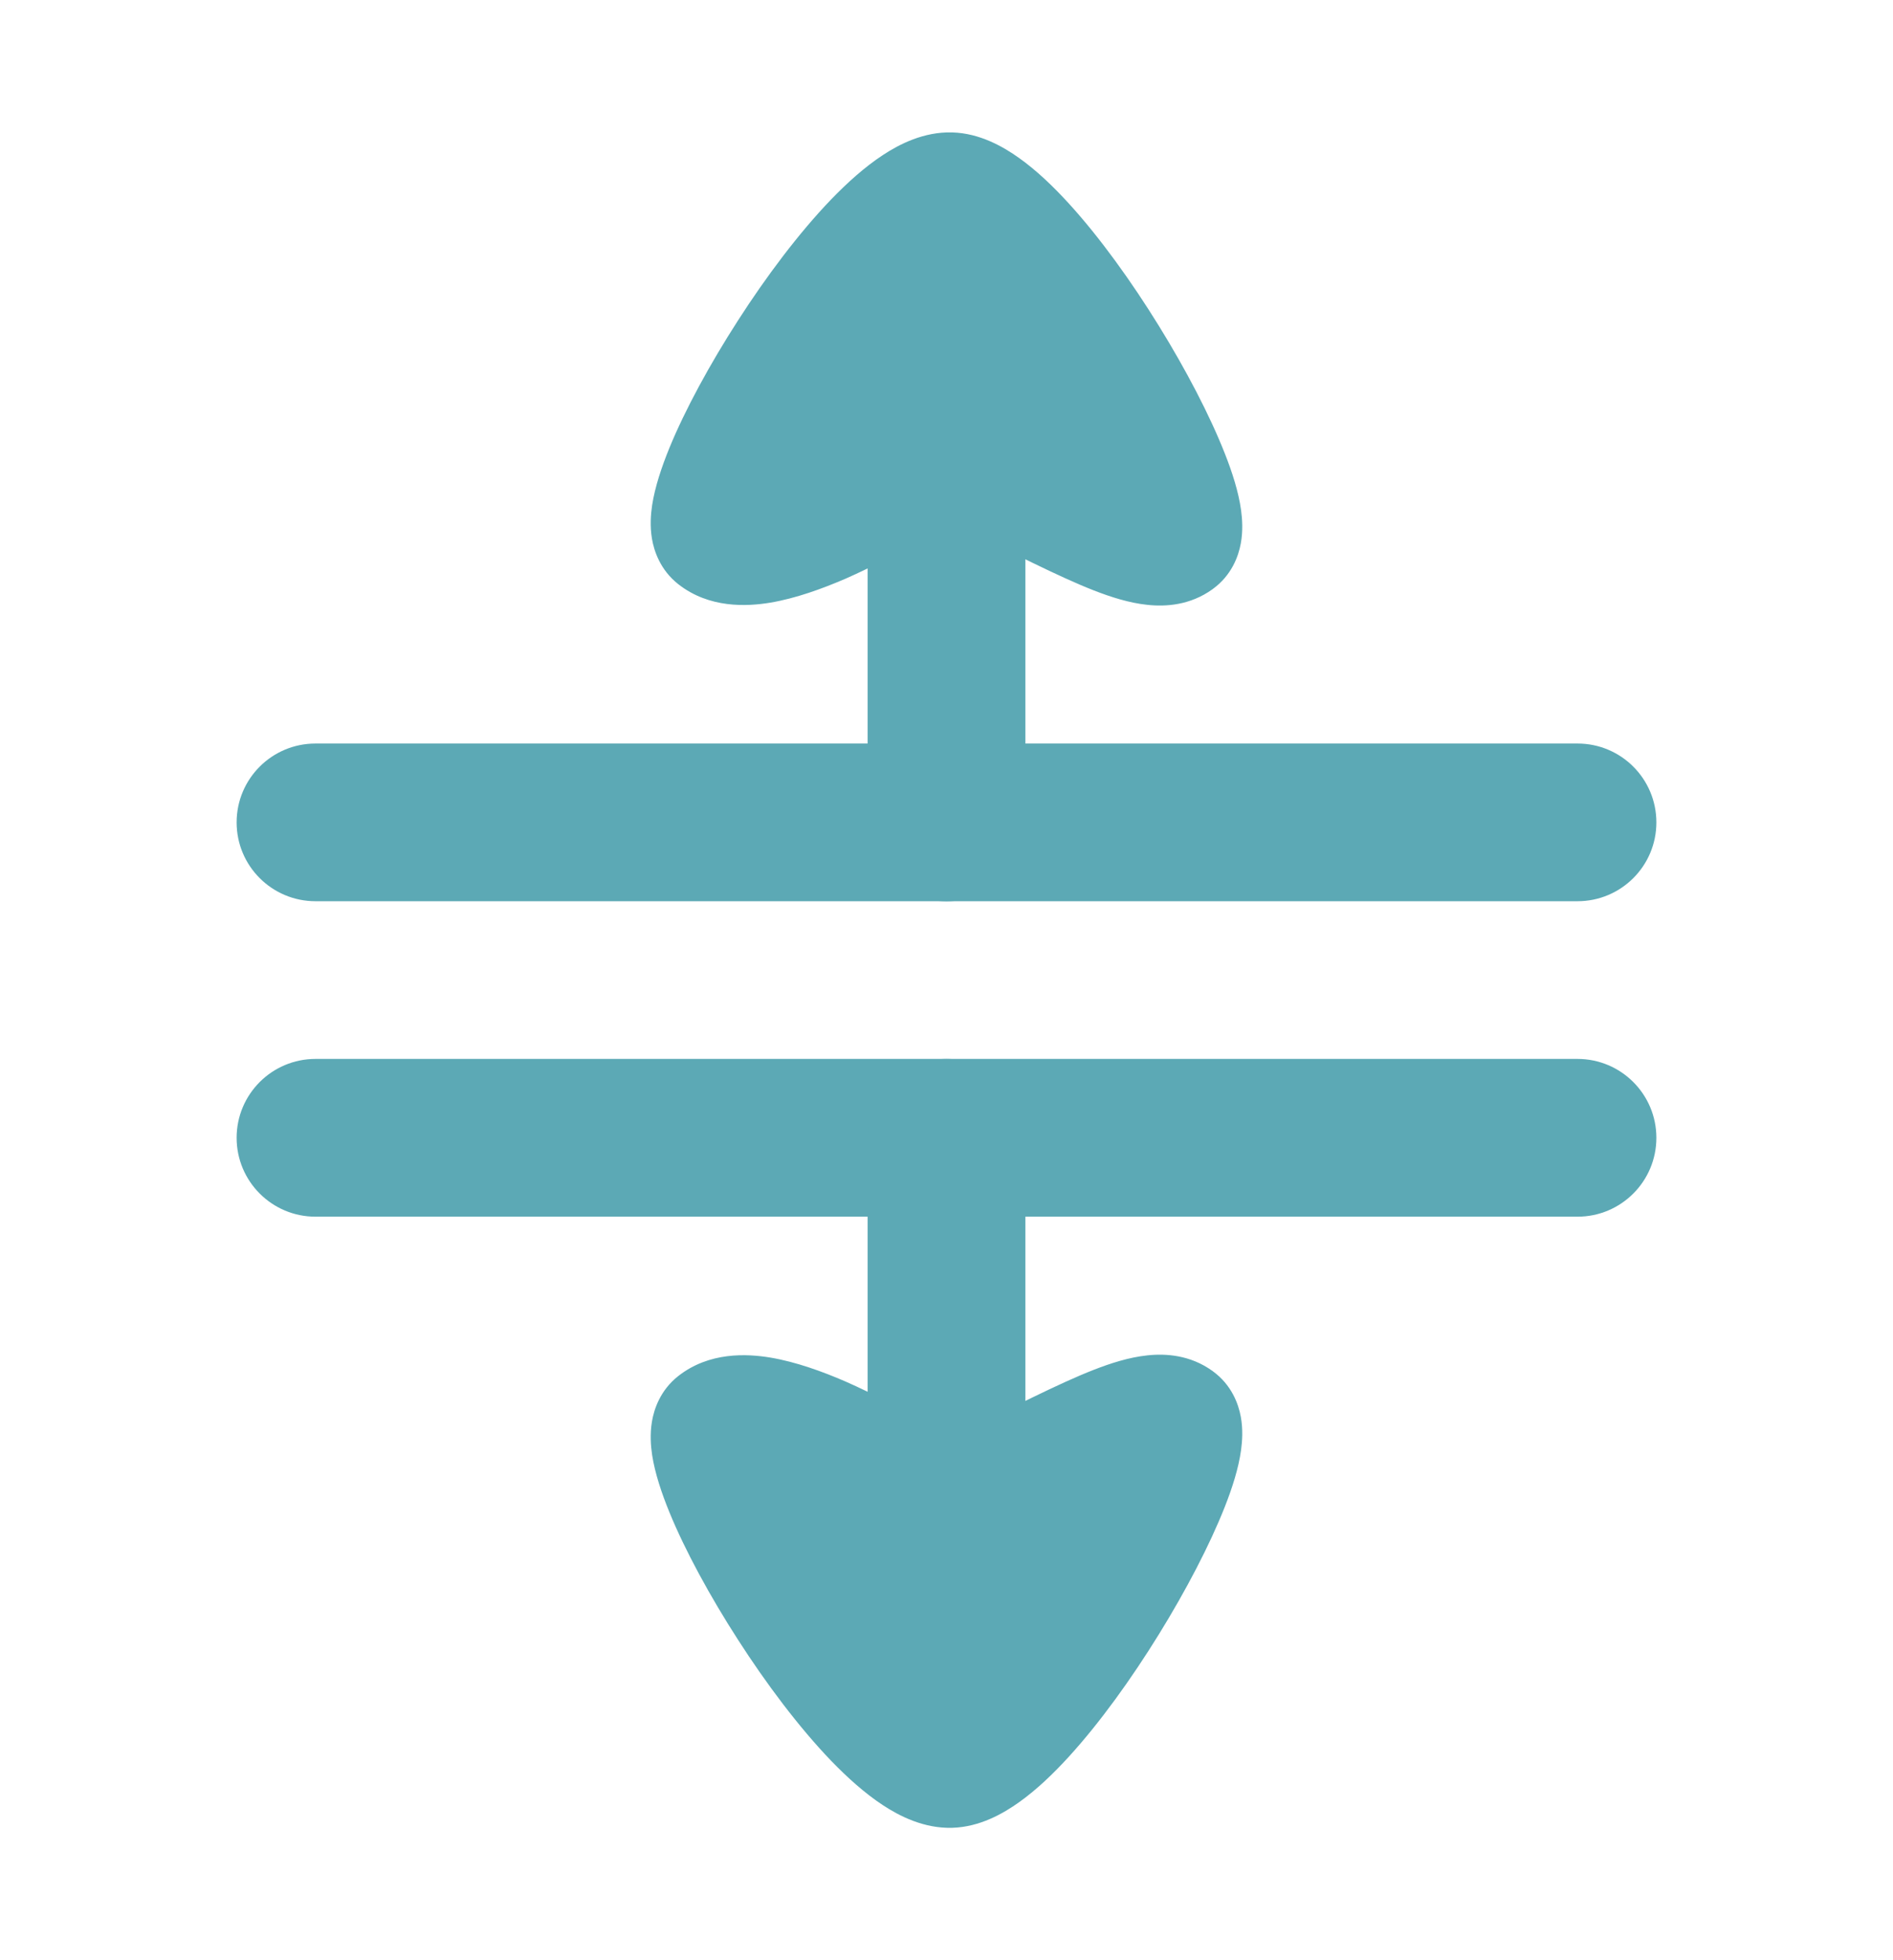
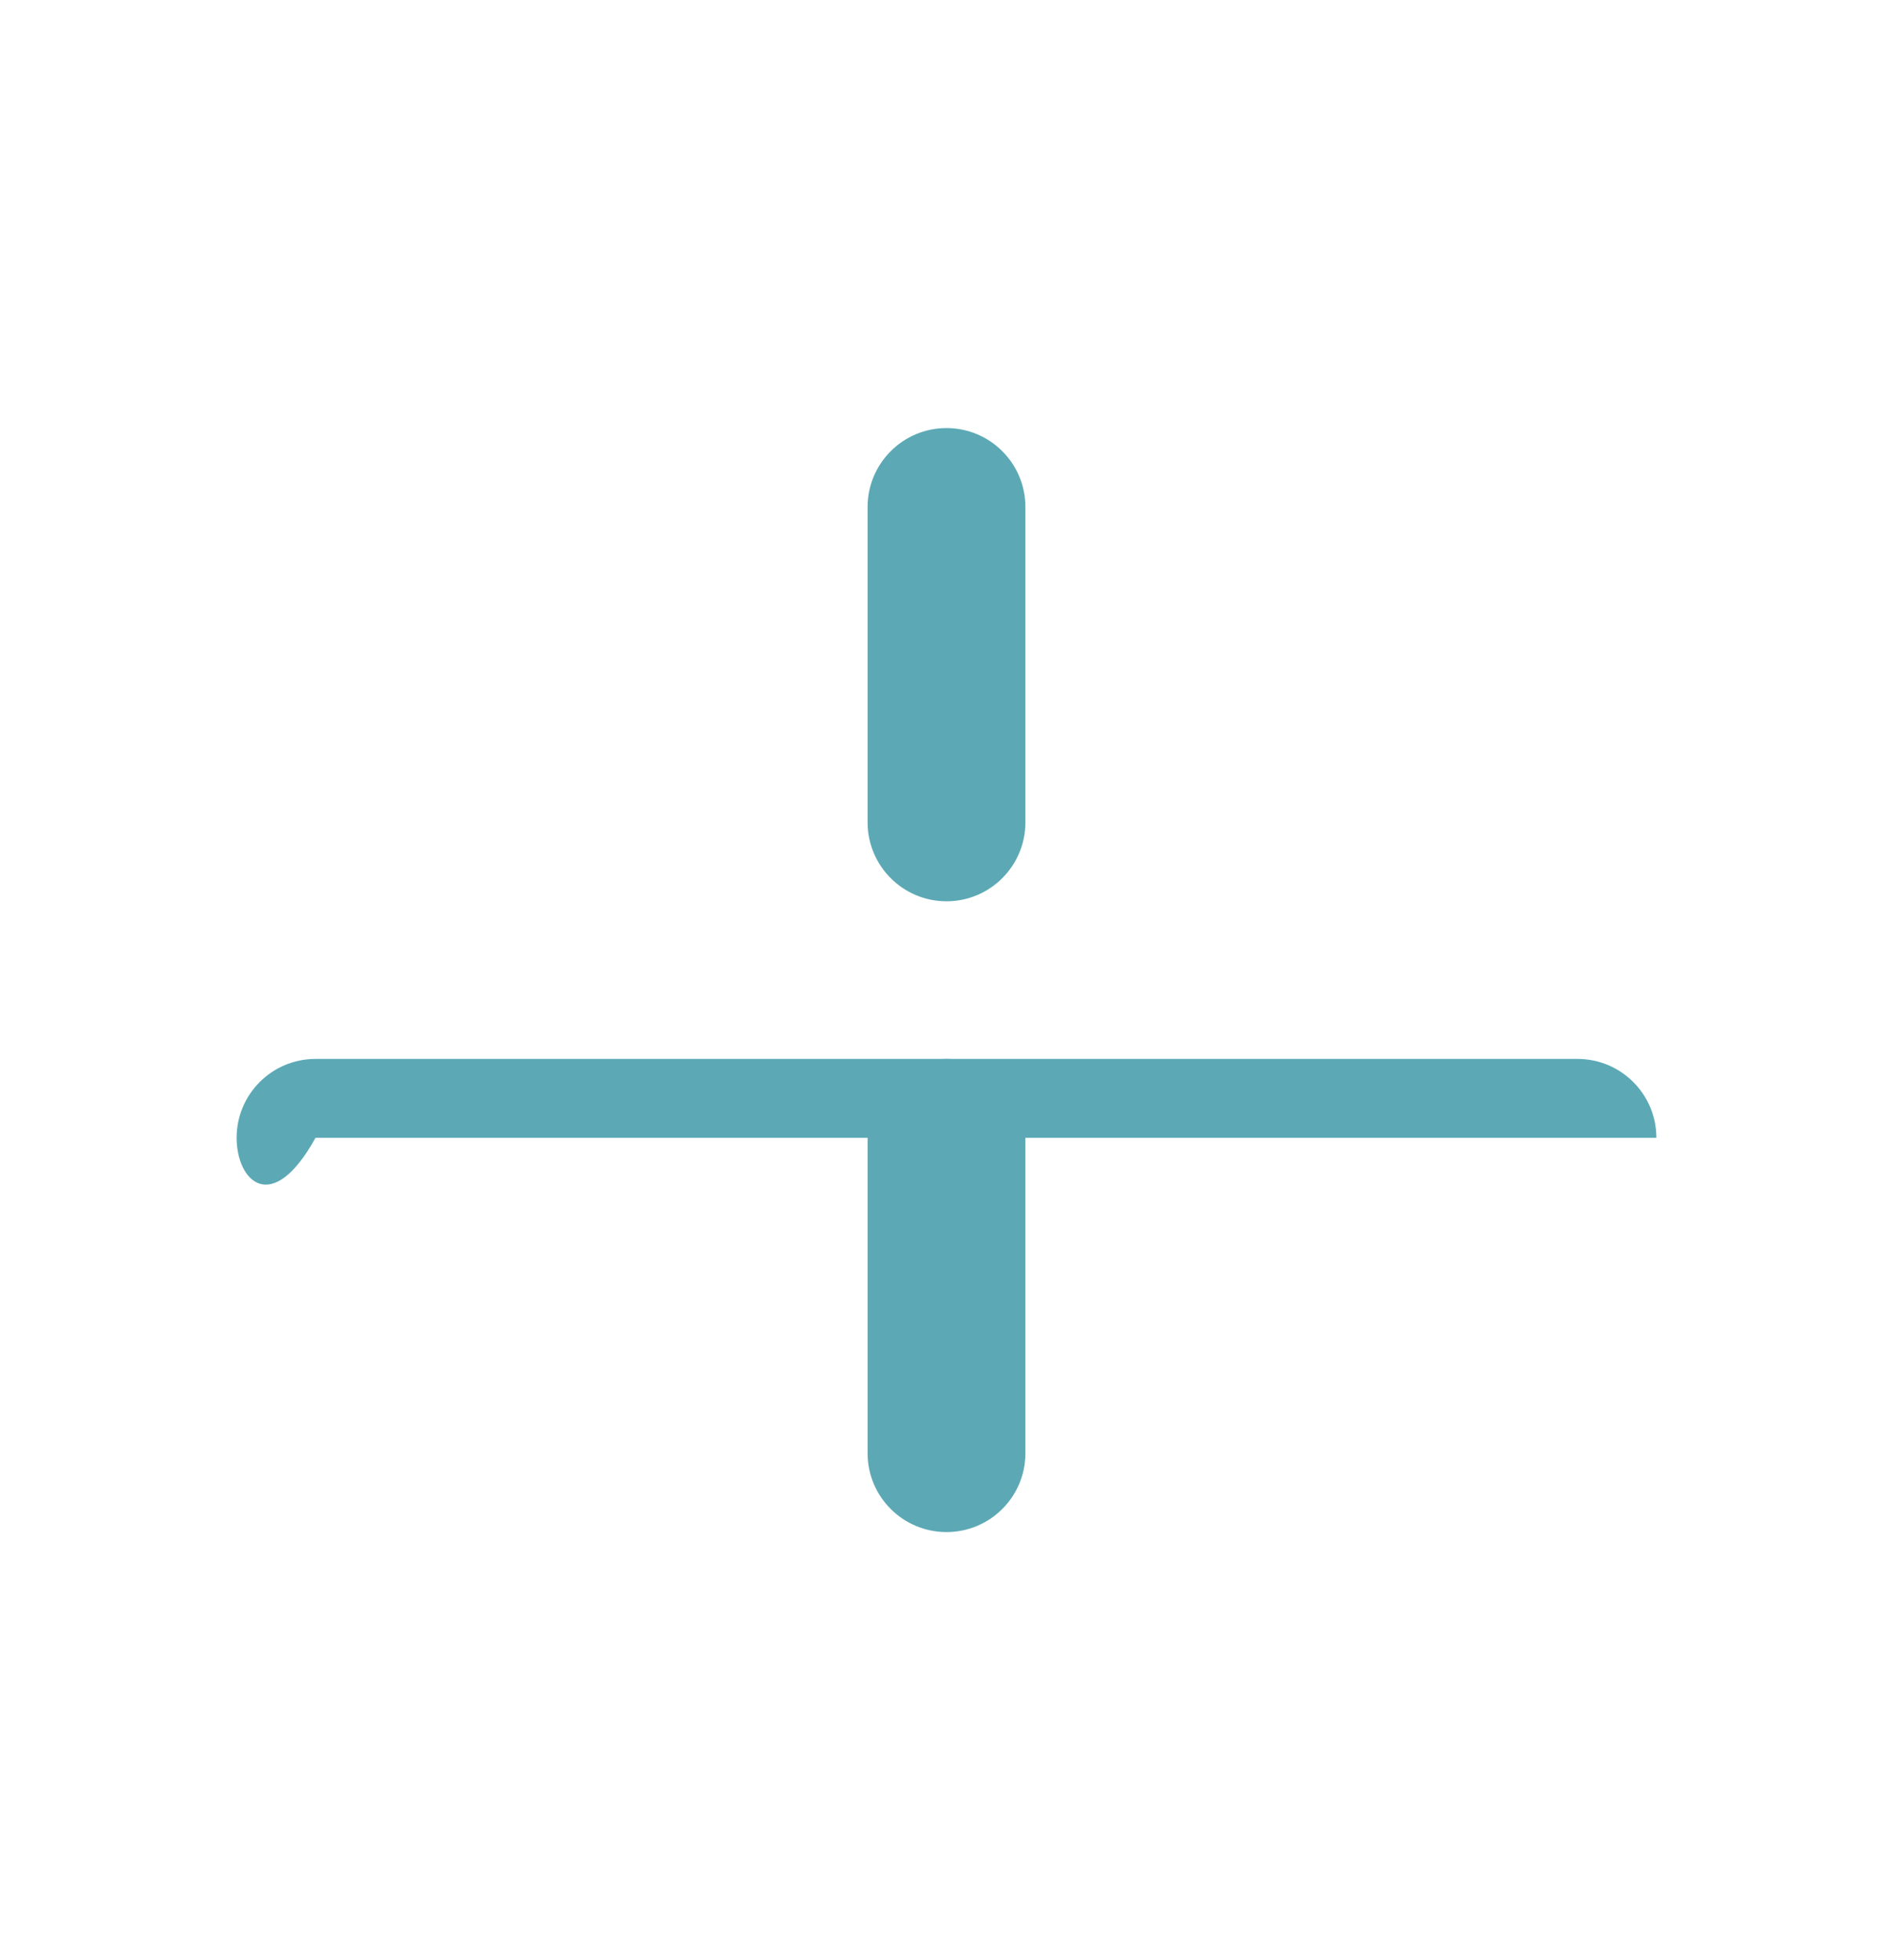
<svg xmlns="http://www.w3.org/2000/svg" width="28" height="29" viewBox="0 0 28 29" fill="none">
-   <path fill-rule="evenodd" clip-rule="evenodd" d="M3.5 12.167C3.5 11.522 4.022 11 4.667 11H23.333C23.978 11 24.5 11.522 24.5 12.167C24.5 12.811 23.978 13.333 23.333 13.333H4.667C4.022 13.333 3.5 12.811 3.5 12.167Z" fill="#5CA9B5" />
-   <path fill-rule="evenodd" clip-rule="evenodd" d="M3.5 16.833C3.5 16.189 4.022 15.666 4.667 15.666H23.333C23.978 15.666 24.5 16.189 24.5 16.833C24.5 17.477 23.978 18 23.333 18H4.667C4.022 18 3.5 17.477 3.5 16.833Z" fill="#5CA9B5" />
+   <path fill-rule="evenodd" clip-rule="evenodd" d="M3.5 16.833C3.5 16.189 4.022 15.666 4.667 15.666H23.333C23.978 15.666 24.5 16.189 24.5 16.833H4.667C4.022 18 3.5 17.477 3.5 16.833Z" fill="#5CA9B5" />
  <path fill-rule="evenodd" clip-rule="evenodd" d="M14 6.333C14.644 6.333 15.167 6.856 15.167 7.5V12.167C15.167 12.811 14.644 13.334 14 13.334C13.356 13.334 12.833 12.811 12.833 12.167V7.5C12.833 6.856 13.356 6.333 14 6.333Z" fill="#5CA9B5" />
-   <path d="M16.969 20.052C17.241 20.022 17.604 20.045 17.932 20.281L17.935 20.282L17.94 20.287C18.219 20.49 18.319 20.773 18.353 20.96C18.387 21.145 18.375 21.32 18.357 21.453C18.32 21.722 18.226 22.015 18.117 22.291C17.895 22.855 17.54 23.534 17.14 24.181C16.74 24.829 16.271 25.484 15.808 25.991C15.577 26.244 15.329 26.481 15.073 26.663C14.839 26.83 14.493 27.029 14.085 27.041C13.666 27.053 13.305 26.868 13.059 26.706C12.792 26.531 12.534 26.298 12.295 26.051C11.816 25.553 11.33 24.904 10.916 24.259C10.501 23.615 10.132 22.937 9.9 22.369C9.787 22.092 9.688 21.798 9.646 21.527C9.626 21.393 9.612 21.218 9.643 21.032C9.674 20.846 9.767 20.567 10.032 20.358C10.491 19.997 11.048 20.027 11.393 20.084C11.774 20.148 12.166 20.291 12.505 20.438C12.852 20.587 13.859 21.099 14.137 21.244C14.917 20.846 15.681 20.459 16.177 20.266C16.43 20.167 16.702 20.08 16.969 20.052Z" fill="#5CA9B5" />
-   <path d="M16.969 8.948C17.241 8.978 17.604 8.955 17.932 8.719L17.935 8.717L17.94 8.713C18.219 8.51 18.319 8.227 18.353 8.04C18.387 7.855 18.375 7.68 18.357 7.547C18.32 7.278 18.226 6.985 18.117 6.71C17.895 6.145 17.54 5.466 17.14 4.819C16.74 4.171 16.271 3.516 15.808 3.009C15.577 2.756 15.329 2.519 15.073 2.337C14.839 2.17 14.493 1.971 14.085 1.959C13.666 1.947 13.305 2.132 13.059 2.294C12.792 2.469 12.534 2.702 12.295 2.949C11.816 3.447 11.33 4.096 10.916 4.741C10.501 5.385 10.132 6.063 9.9 6.63C9.787 6.908 9.688 7.202 9.646 7.473C9.626 7.607 9.612 7.782 9.643 7.968C9.674 8.153 9.767 8.433 10.032 8.642C10.491 9.003 11.048 8.973 11.393 8.916C11.774 8.852 12.166 8.708 12.505 8.562C12.852 8.413 13.859 7.901 14.137 7.755C14.917 8.154 15.681 8.541 16.177 8.734C16.43 8.833 16.702 8.92 16.969 8.948Z" fill="#5CA9B5" />
  <path fill-rule="evenodd" clip-rule="evenodd" d="M14 15.666C14.644 15.666 15.167 16.189 15.167 16.833V21.5C15.167 22.144 14.644 22.666 14 22.666C13.356 22.666 12.833 22.144 12.833 21.5V16.833C12.833 16.189 13.356 15.666 14 15.666Z" fill="#5CA9B5" />
</svg>